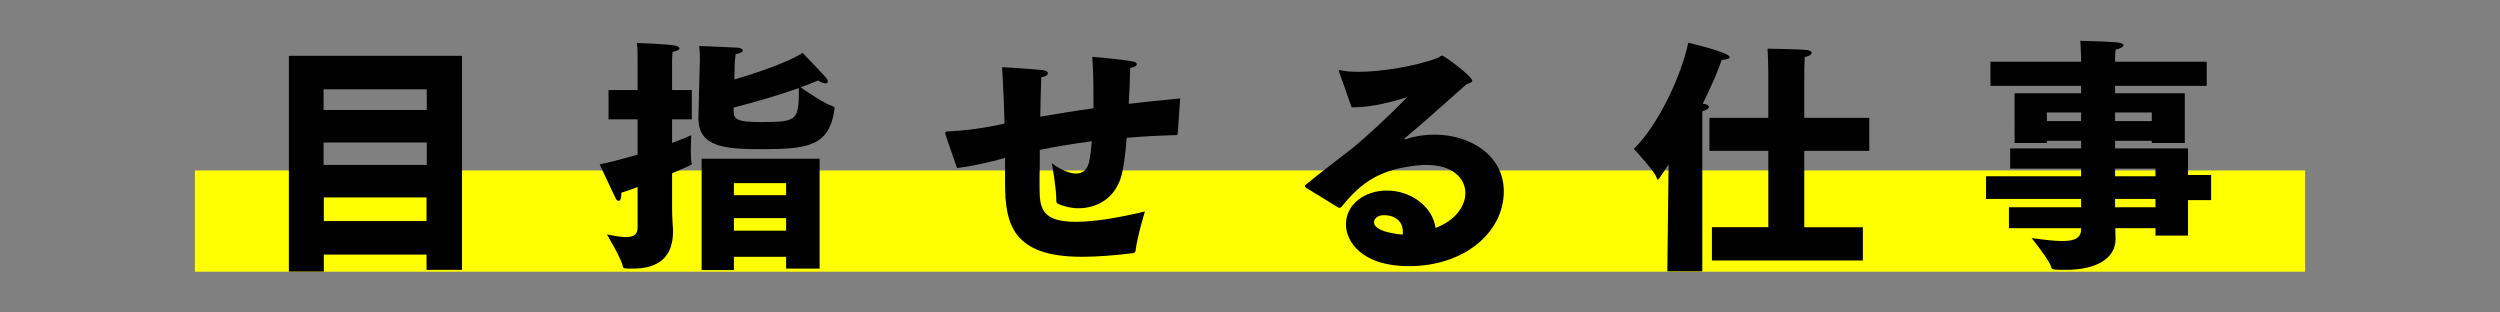
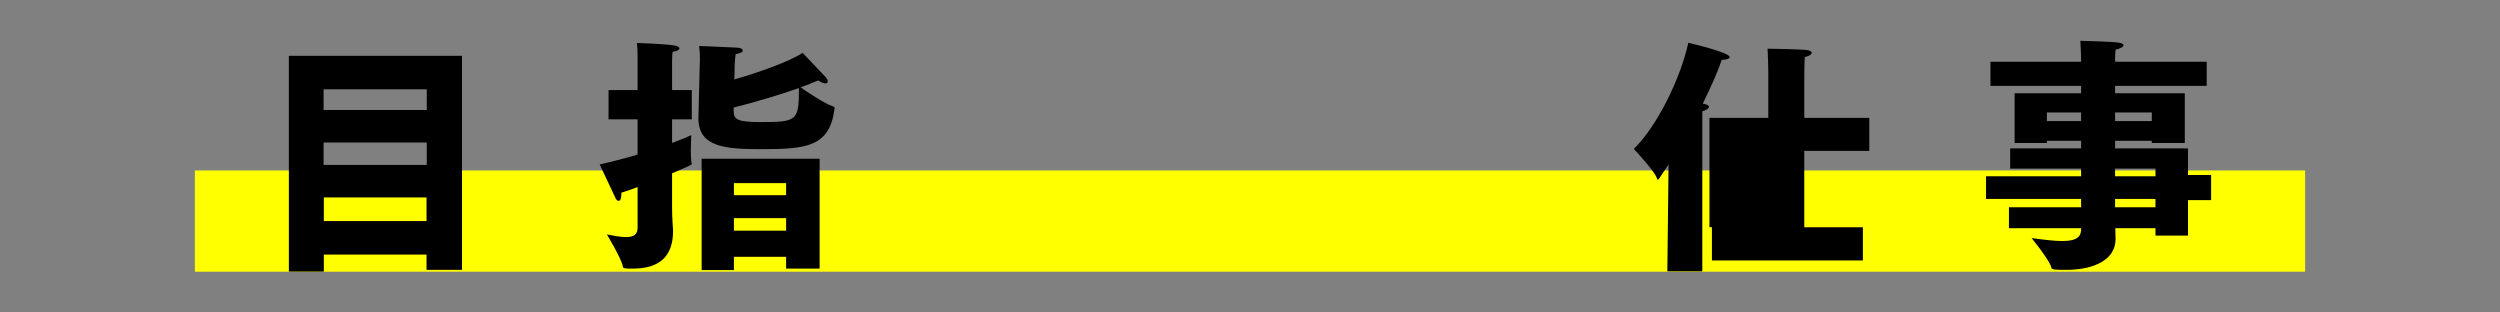
<svg xmlns="http://www.w3.org/2000/svg" version="1.1" id="レイヤー_1" x="0px" y="0px" width="800px" height="100px" viewBox="0 0 800 100" style="enable-background:new 0 0 800 100;" xml:space="preserve">
  <rect x="0" y="0" width="800" height="100" fill="#808080" stroke="none" />
  <style type="text/css">
	.st0{fill:none;stroke:#FFFF00;stroke-width:32.402;stroke-miterlimit:10;}
</style>
  <line class="st0" x1="62.356" y1="70.746" x2="737.644" y2="70.746" />
  <g>
    <path d="M92.435,17.861h55.404v68.487h-11.349v-4.886h-32.864v5.438H92.435V17.861z M136.569,35.199v-6.62   h-33.023v6.62H136.569z M136.569,52.774v-7.172h-33.023v7.172H136.569z M136.49,70.743v-7.566h-32.864v7.566   H136.49z" />
    <path d="M204.033,59.867c-1.733,0.63-3.468,1.261-5.201,1.813c0,0.158,0,0.315,0,0.473   c0,1.497-0.394,2.128-0.867,2.128c-0.394,0-0.709-0.316-1.024-0.946c-1.576-3.31-5.044-10.719-5.044-10.719   c4.335-0.946,8.433-2.049,12.137-3.152v-11.27h-9.3v-9.379h9.3v-9.3c0,0,0-0.315,0-0.867   c0-1.103,0-3.074-0.236-4.886c0,0,8.512,0.236,11.98,0.788c1.024,0.158,1.655,0.551,1.655,0.946   c0,0.394-0.709,0.867-2.207,1.103c-0.157,1.34-0.157,2.995-0.157,2.995v9.221h6.305v9.379h-6.305v7.566   c2.916-1.103,5.044-1.97,6.147-2.522c0,0-0.158,2.522-0.158,5.044c0,1.497,0.079,2.995,0.236,3.861   c0.079,0.158,0.079,0.316,0.079,0.394c0,0.315-5.989,2.759-6.305,2.916V66.33c0,3.862,0.315,6.856,0.315,7.408   c0,0.079,0,0.158,0,0.158c0,8.354-4.571,12.058-12.847,12.058c-2.601,0-3.152,0-3.231-0.709   c-0.473-2.601-5.122-10.246-5.122-10.246c2.601,0.552,4.649,0.867,6.146,0.867   c2.522,0,3.704-0.867,3.704-2.995V59.867z M223.895,21.25c0,0,0.078-1.025,0.078-2.364   c0-1.261-0.078-2.916-0.236-4.177c0,0,11.507,0.473,12.374,0.552c0.945,0.079,1.576,0.473,1.576,0.946   c0,0.394-0.71,0.867-2.286,1.103c-0.157,1.498-0.315,2.601-0.315,4.098l-0.078,4.019   c7.329-2.128,17.417-5.596,21.831-8.512c0,0,6.777,7.093,7.408,7.803c0.473,0.551,0.63,1.024,0.63,1.34   c0,0.394-0.236,0.631-0.709,0.631c-0.552,0-1.419-0.315-2.364-0.946c-1.576,0.71-3.468,1.419-5.596,2.207   c1.892,1.34,7.724,5.28,10.324,6.069c0.395,0.158,0.552,0.315,0.552,0.551c0,0.158-0.079,0.315-0.079,0.552   c-1.655,11.822-8.905,12.61-23.328,12.61c-11.585,0-20.176-0.631-20.176-9.851c0-0.079,0-0.158,0-0.315   L223.895,21.25z M224.524,50.804h37.751v35.15h-10.719v-3.783h-16.708V86.427h-10.324V50.804z M234.77,35.278   c0,0.079,0,0.158,0,0.237c0,2.758,1.182,3.547,8.905,3.547c11.507,0,11.979-0.552,11.979-10.876   c-6.068,2.128-13.949,4.492-20.885,6.226V35.278z M251.557,62.468v-3.862h-16.708v3.862H251.557z    M251.557,73.817v-4.019h-16.708v4.019H251.557z" />
-     <path d="M302.706,43.553c-0.157-0.473-0.236-0.788-0.236-0.946c0-0.473,0.315-0.552,1.024-0.552   c4.73-0.236,9.851-0.788,16.157-2.128l1.812-0.394c-0.158-5.359-0.395-11.349-0.788-18.048   c0,0,10.009,0.552,13.319,1.025c0.945,0.158,1.339,0.552,1.339,0.946c0,0.551-0.866,1.103-2.128,1.261   c-0.157,3.546-0.236,7.96-0.315,12.61c5.122-0.867,10.797-1.813,17.023-2.68c0-1.182,0-2.364,0-3.625   c0-4.256-0.079-8.669-0.395-12.846c0,0,10.403,0.867,13.319,1.576c0.63,0.158,0.945,0.473,0.945,0.788   c0,0.473-0.788,1.024-2.128,1.182c-0.078,3.94-0.236,7.802-0.473,11.506   c5.201-0.63,10.719-1.182,16.472-1.734l-0.788,11.349c0,0.158-0.157,0.394-0.395,0.394   c-5.595,0.158-10.876,0.394-15.92,0.867c-0.394,5.044-0.945,9.142-1.576,11.664   c-1.891,7.723-8.038,10.876-13.87,10.876c-2.286,0-4.571-0.552-6.542-1.419   c-0.394-0.236-0.552-0.63-0.552-1.024c0-0.079,0-0.237,0-0.315c0-3.941-1.418-11.664-1.418-11.664   c1.182,0.946,4.808,3.31,7.724,3.31c2.049,0,3.782-1.024,4.334-4.413c0.315-1.655,0.552-3.626,0.71-5.911   c-6.147,0.788-11.664,1.734-16.63,2.758c0,3.31,0,6.305-0.078,8.748c0,1.182,0,2.364,0,3.468   c0,6.542,0.866,10.797,11.585,10.797c5.753,0,13.24-1.182,22.145-3.31c0,0-2.442,7.881-2.994,12.531   c-0.079,0.394-0.315,0.788-0.71,0.788c-5.438,0.709-11.506,1.182-16.55,1.182   c-22.225,0-24.511-10.64-24.511-23.644c0-0.946,0-1.812,0-2.758v-5.202h-0.079   c-5.044,1.419-10.561,2.601-15.289,3.231L302.706,43.553z" />
-     <path d="M417.852,60.025c-0.157-0.158-0.236-0.315-0.236-0.473c0-0.158,0.079-0.315,0.079-0.315   c5.438-4.492,10.167-7.96,14.659-11.507c4.334-3.389,13.004-11.428,17.89-16.629   c-4.571,1.498-11.506,3.232-16.787,3.232c-0.315,0-0.63,0-0.945,0l-4.019-11.428   c0-0.079-0.079-0.158-0.079-0.236c0-0.158,0.158-0.236,0.315-0.236h0.079c1.497,0.394,3.547,0.552,5.911,0.552   c7.644,0,18.441-1.892,25.061-4.335c0.946-0.315,1.183-0.867,1.655-0.867c0.788,0,9.694,6.699,9.694,8.039   c0,0.552-0.946,0.788-1.892,1.182c-5.28,4.65-14.502,12.925-19.624,17.181   c-0.158,0.079-0.158,0.158-0.158,0.237c0,0.079,0.158,0.157,0.315,0.157h0.079   c0.157-0.079,3.782-1.497,9.221-1.497c11.271,0,22.146,6.541,22.146,18.127   c0,13.319-12.847,23.959-30.343,23.959c-15.29,0-20.176-8.039-20.176-13.319   c0-6.62,6.147-10.876,13.083-10.876c8.038,0,14.737,5.438,15.604,11.979   c6.384-2.443,9.536-7.014,9.536-11.191c0-4.729-4.099-8.985-12.531-8.985c-1.104,0-2.285,0.079-3.547,0.236   c-10.639,1.261-16.786,4.729-23.485,13.083c-0.236,0.236-0.395,0.394-0.631,0.394c-0.078,0-0.236,0-0.473-0.079   L417.852,60.025z M448.903,74.053c0-3.231-2.522-5.201-5.989-5.201c-2.286,0-3.231,1.261-3.231,2.285   c0,3.153,8.275,3.862,9.143,3.941C448.903,74.763,448.903,74.369,448.903,74.053z" />
-     <path d="M533.942,52.617c-3.074,4.65-3.231,4.886-3.468,4.886c-0.079,0-0.236-0.236-0.315-0.552   c-0.552-2.049-7.33-9.3-7.33-9.3c7.882-7.724,15.211-23.486,17.418-33.968   c0.315,0.079,13.24,3.074,13.24,4.571c0,0.473-0.867,0.867-2.128,0.867c-0.079,0-0.236,0-0.395,0   c-1.024,3.152-3.23,8.275-6.068,14.028c1.419,0.236,1.971,0.63,1.971,1.024   c0,0.552-1.024,1.182-2.128,1.419V86.821h-11.191L533.942,52.617z M547.812,72.714h18.048V48.282h-18.836   V37.721h18.836v-13.398c0,0,0-4.256-0.236-8.748c0,0,11.112,0.158,12.847,0.473   c0.788,0.158,1.261,0.473,1.261,0.867c0,0.473-0.709,1.025-2.207,1.34   c-0.157,2.68-0.157,6.384-0.157,6.384v13.083h20.807v10.561h-20.807v24.431h18.757v10.64h-48.312V72.714z" />
+     <path d="M533.942,52.617c-3.074,4.65-3.231,4.886-3.468,4.886c-0.079,0-0.236-0.236-0.315-0.552   c-0.552-2.049-7.33-9.3-7.33-9.3c7.882-7.724,15.211-23.486,17.418-33.968   c0.315,0.079,13.24,3.074,13.24,4.571c0,0.473-0.867,0.867-2.128,0.867c-0.079,0-0.236,0-0.395,0   c-1.024,3.152-3.23,8.275-6.068,14.028c1.419,0.236,1.971,0.63,1.971,1.024   c0,0.552-1.024,1.182-2.128,1.419V86.821h-11.191L533.942,52.617z M547.812,72.714h18.048h-18.836   V37.721h18.836v-13.398c0,0,0-4.256-0.236-8.748c0,0,11.112,0.158,12.847,0.473   c0.788,0.158,1.261,0.473,1.261,0.867c0,0.473-0.709,1.025-2.207,1.34   c-0.157,2.68-0.157,6.384-0.157,6.384v13.083h20.807v10.561h-20.807v24.431h18.757v10.64h-48.312V72.714z" />
    <path d="M642.861,66.33h23.092v-2.68h-30.421v-7.251h30.421v-2.443h-22.698v-6.463h22.698v-2.443h-10.955v0.71   h-10.324V29.84h21.279v-2.364h-29.003v-7.724h29.003v-1.103c0,0-0.079-2.68-0.236-5.596   c1.418,0.079,9.615,0.236,11.979,0.552c1.261,0.158,1.812,0.473,1.812,0.867c0,0.552-1.103,1.103-2.522,1.419   c-0.157,1.34-0.157,3.31-0.157,3.31v0.551h29.318v7.724h-29.318V29.84h22.304v15.92h-10.561v-0.71h-11.743   v2.443h23.328v8.512h7.408v8.039h-7.408v11.349h-10.403V73.029h-12.846c0,1.812,0.078,3.074,0.078,3.467   c0,6.384-6.462,9.852-15.841,9.852c-4.099,0-4.571-0.079-4.729-0.788   c-0.473-2.207-6.305-9.379-6.305-9.379c4.098,0.552,7.329,0.946,9.773,0.946   c4.177,0,6.068-1.025,6.068-3.783V73.029h-23.092V66.33z M665.953,38.746v-2.758h-10.955v2.758H665.953z    M688.572,38.746v-2.758h-11.743v2.758H688.572z M689.754,56.4v-2.443h-12.925v2.443H689.754z M689.754,66.33   v-2.68h-12.925V66.33H689.754z" />
  </g>
</svg>